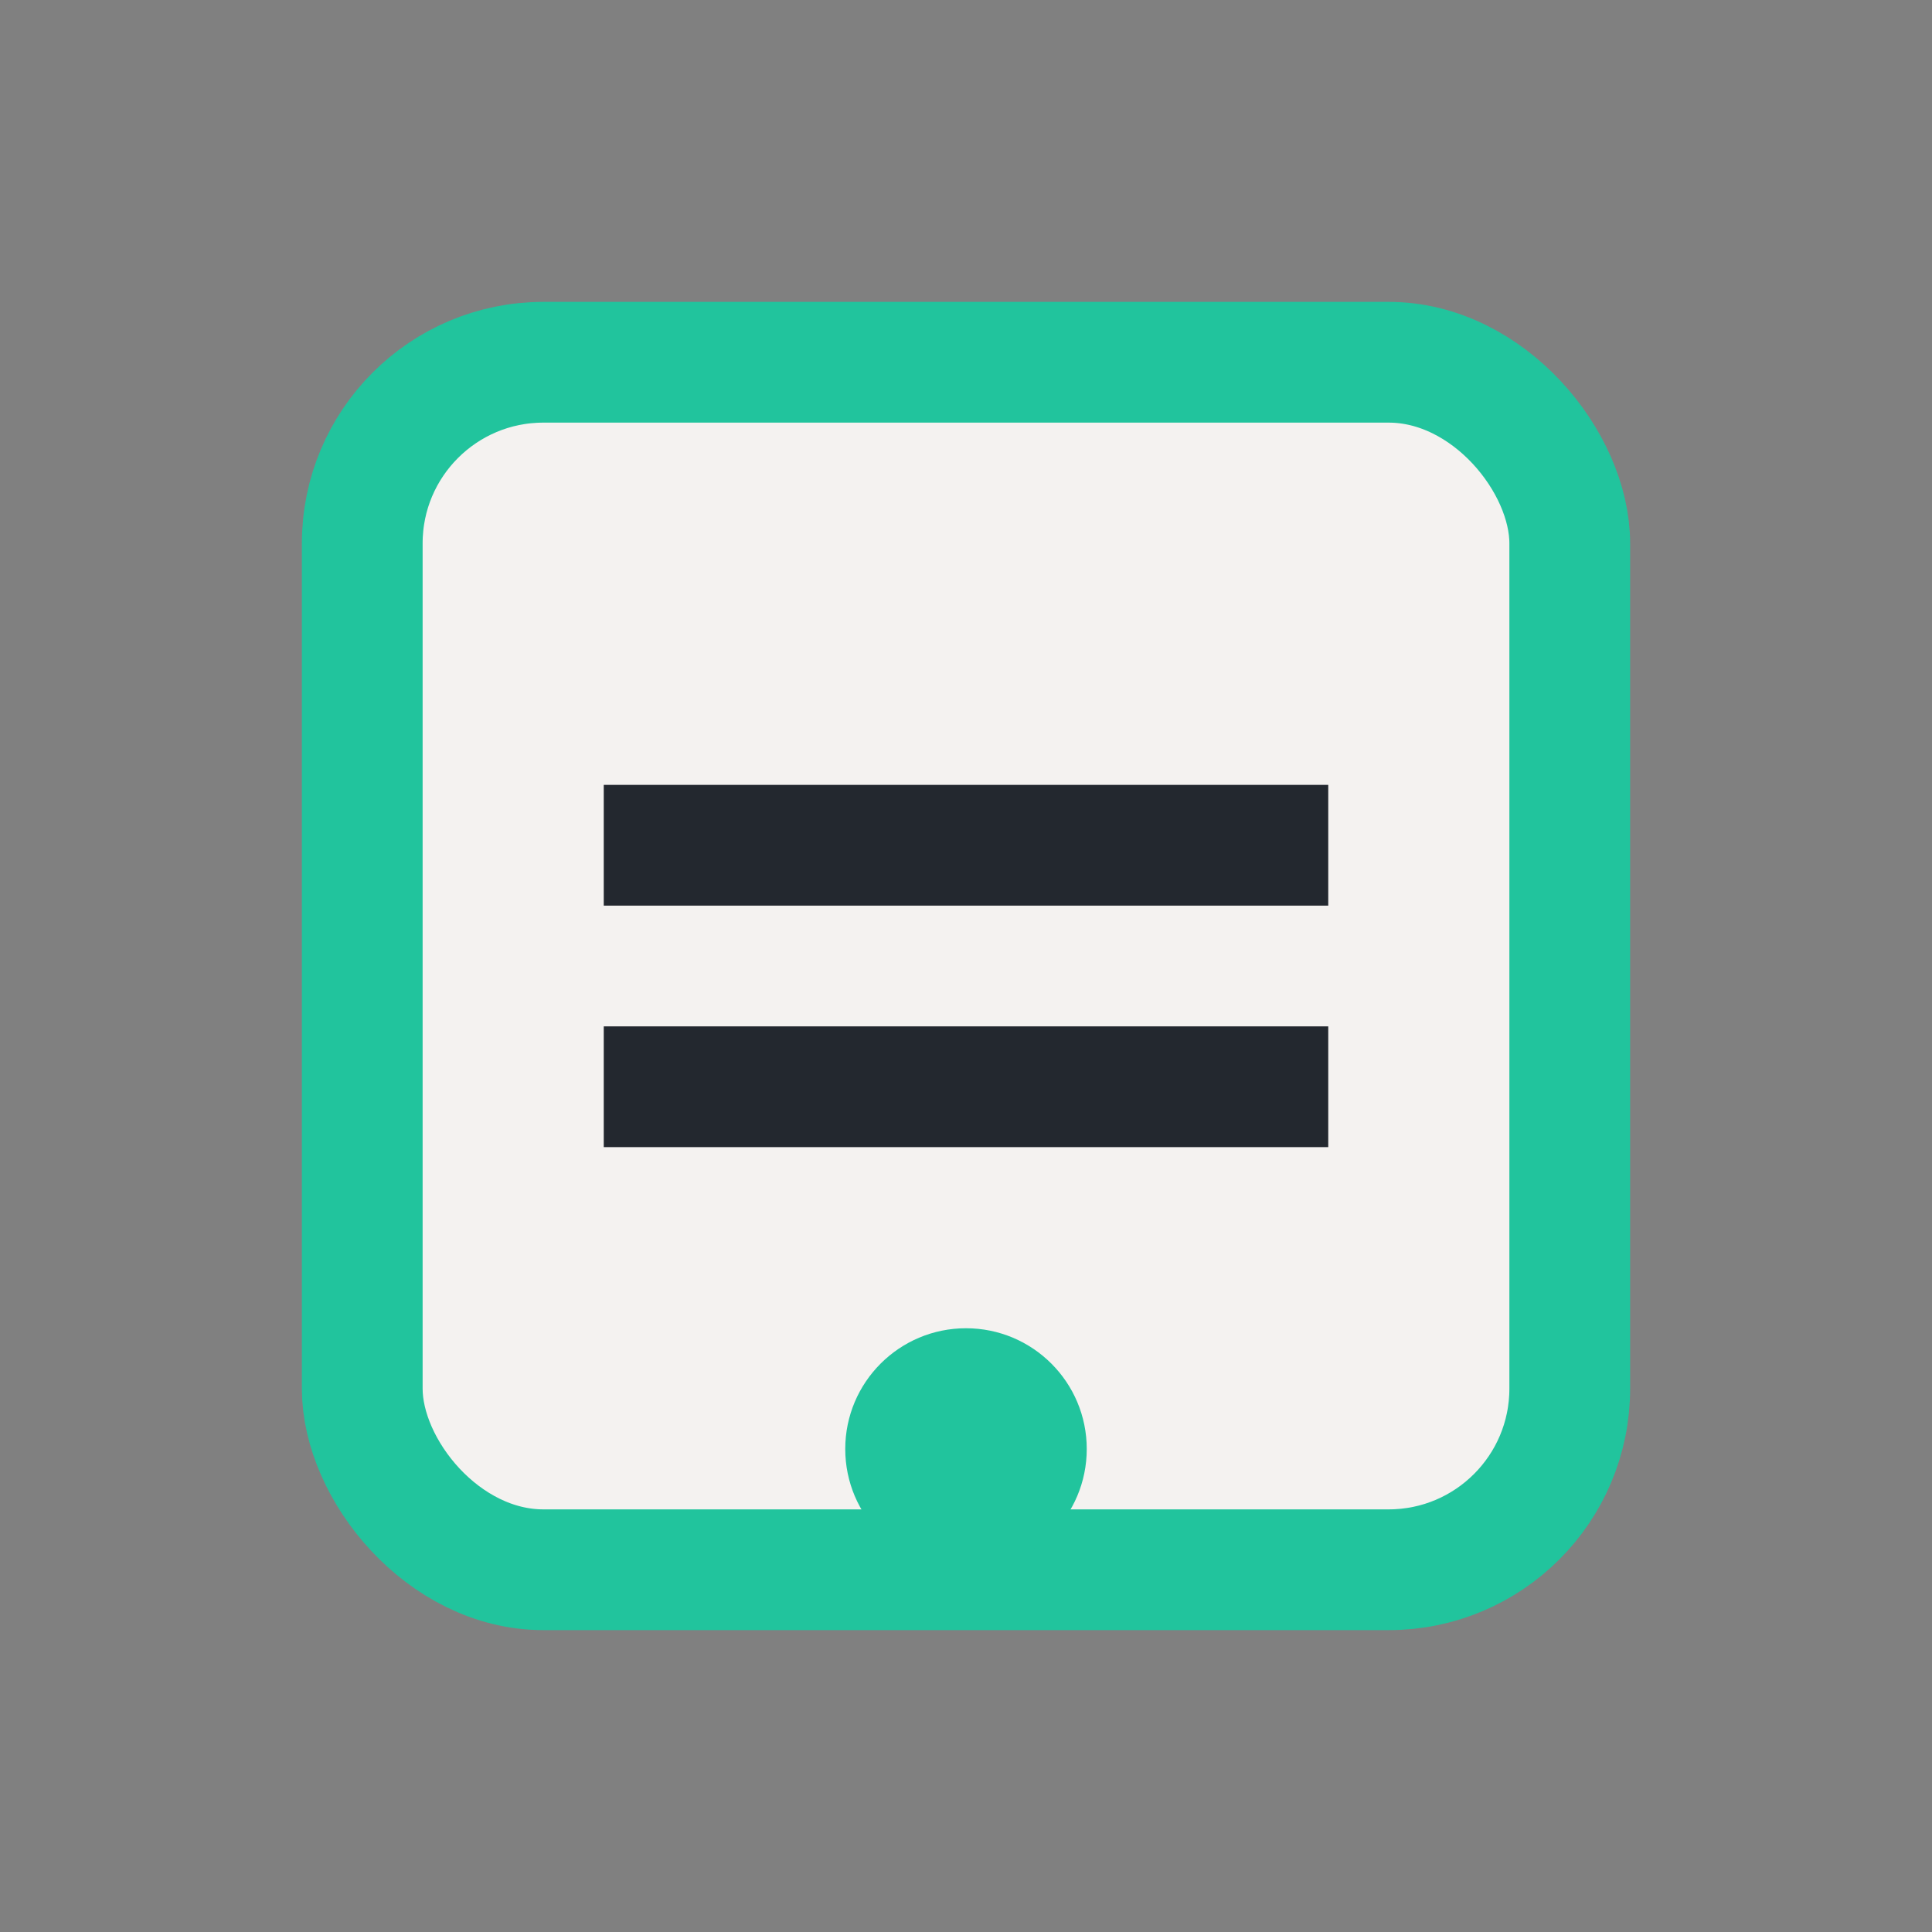
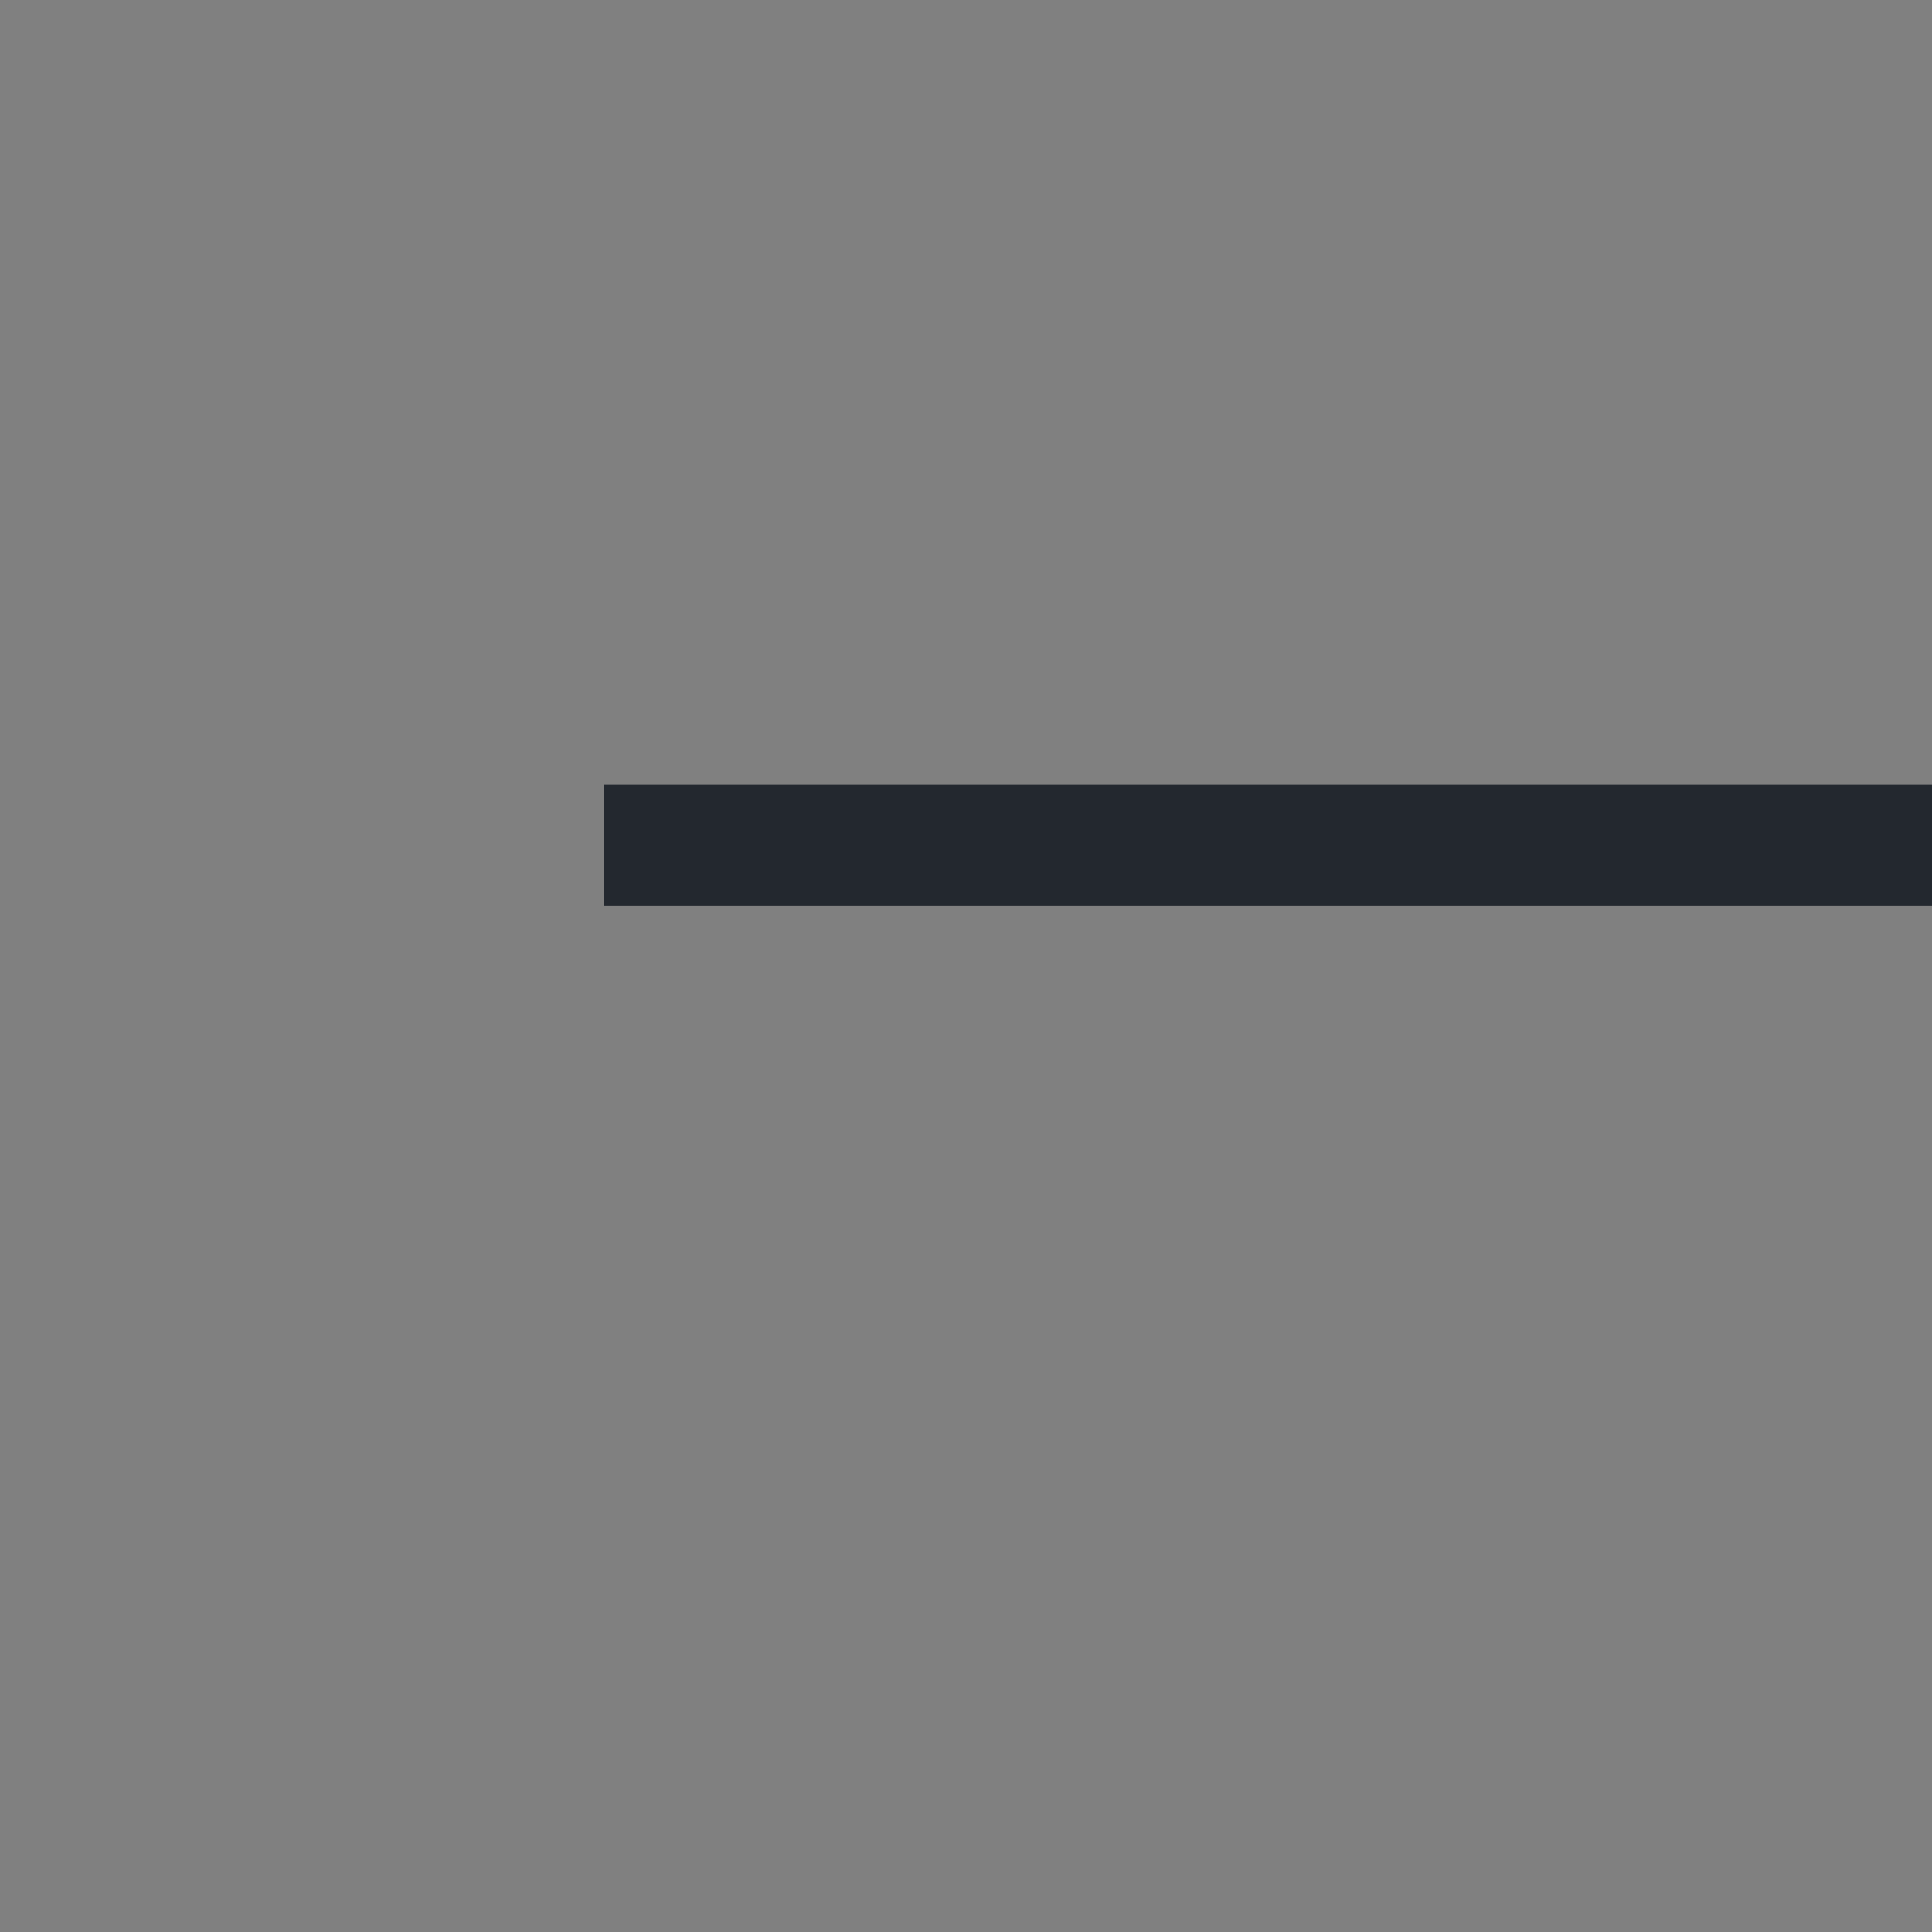
<svg xmlns="http://www.w3.org/2000/svg" width="32" height="32" viewBox="0 0 32 32">
  <rect x="0" y="0" width="32" height="32" fill="#808080" stroke="none" />
-   <rect x="6" y="6" width="20" height="20" rx="3" fill="#F4F2F0" stroke="#21C49D" stroke-width="2" />
-   <path d="M10 14h12M10 18h12" stroke="#23282F" stroke-width="2" />
-   <circle cx="16" cy="24" r="2" fill="#21C49D" />
+   <path d="M10 14h12h12" stroke="#23282F" stroke-width="2" />
</svg>